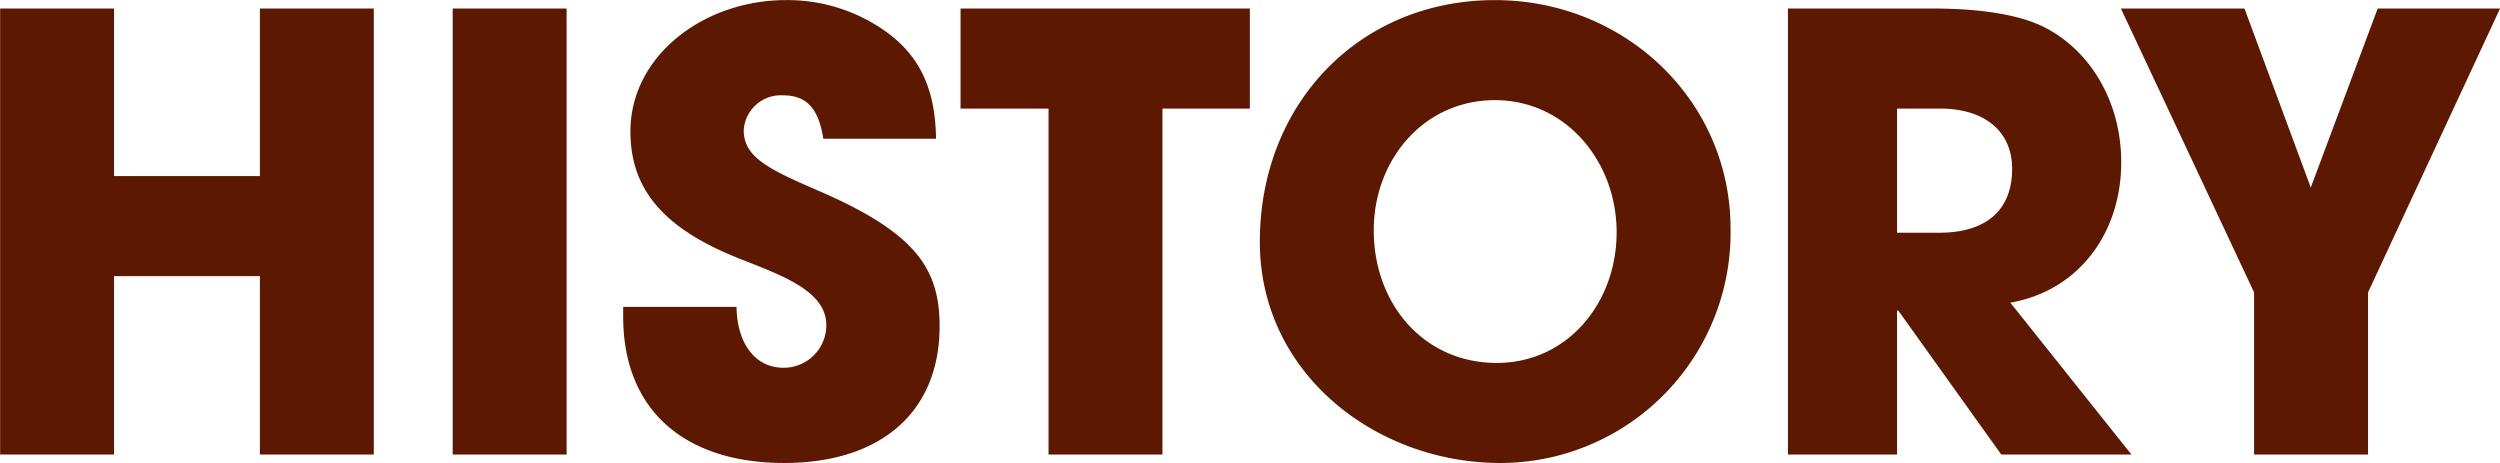
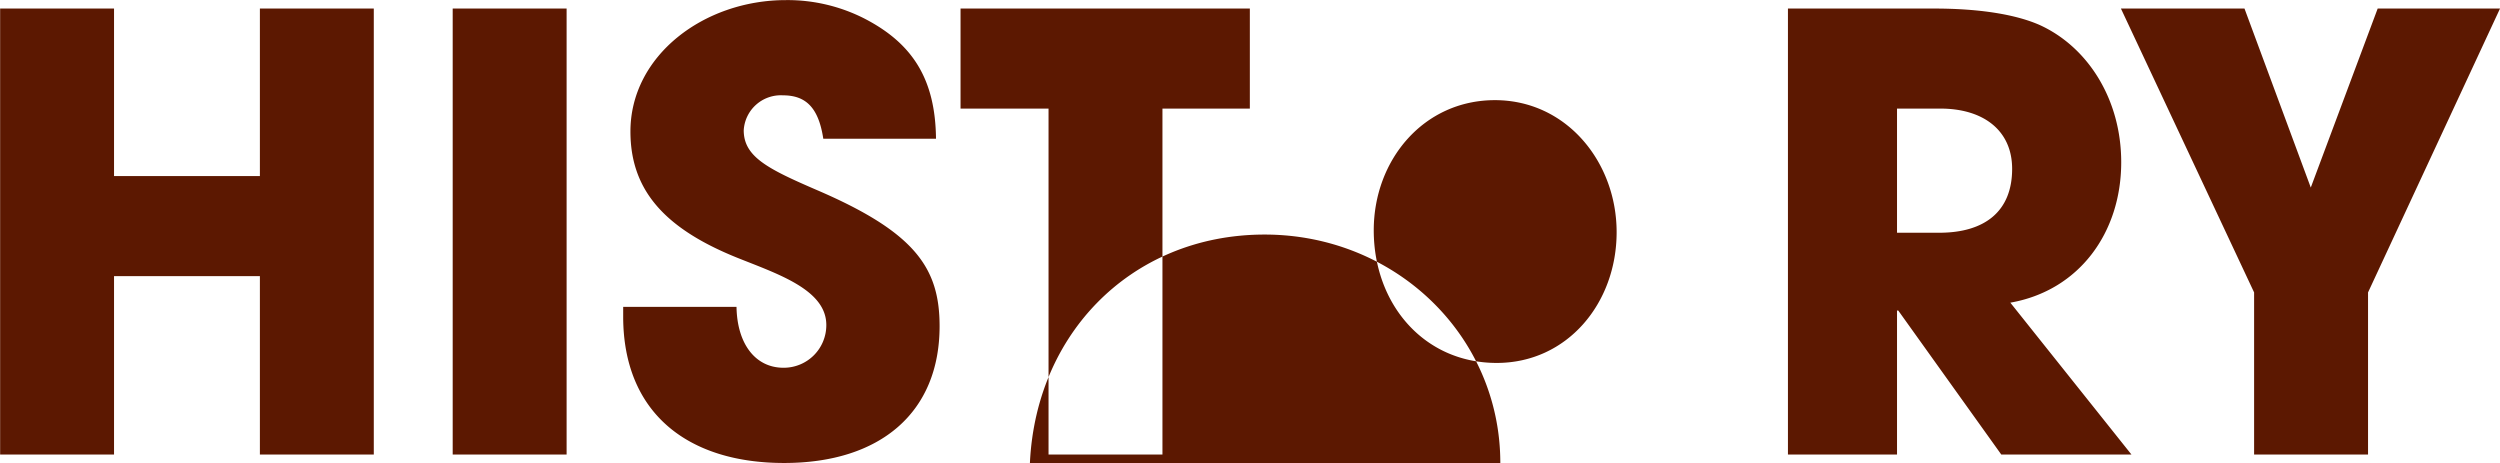
<svg xmlns="http://www.w3.org/2000/svg" height="46.09" viewBox="0 0 248.876 46.09" width="248.876">
-   <path d="m315.773 8299.22v-44.4h-11.339v16.68h-14.52v-16.68h-11.339v44.4h11.339v-17.76h14.52v17.76zm19.195 0v-44.4h-11.34v44.4zm36.773-31.44c-.06-5.94-2.34-9.48-7.08-11.94a16.877 16.877 0 0 0 -7.859-1.86c-8.16 0-15.48 5.52-15.48 13.08 0 5.76 3.3 9.6 10.56 12.54 4.02 1.62 8.94 3.18 8.94 6.72a4.238 4.238 0 0 1 -4.26 4.26c-2.82 0-4.62-2.4-4.68-6.06h-11.282v.96c0 9.54 6.36 14.58 16.02 14.58 9.6 0 15.479-5.04 15.479-13.62 0-5.82-2.46-9.36-12.239-13.56-4.86-2.1-7.26-3.3-7.26-5.94a3.7 3.7 0 0 1 3.9-3.48c2.22 0 3.54 1.14 4.02 4.32h11.219zm22.543 31.44v-34.44h8.7v-9.96h-28.8v9.96h8.76v34.44zm33.635.84a22.937 22.937 0 0 0 22.919-23.34c0-12.72-10.5-22.74-23.459-22.74-13.5 0-23.4 10.32-23.4 24.06.001 13.14 11.58 22.02 23.94 22.02zm-.36-9.96c-7.26 0-12.24-5.88-12.24-13.2 0-7.02 4.98-12.96 12.06-12.96 7.14 0 12.119 6.18 12.119 13.14.002 7.08-4.919 13.02-11.939 13.02zm63.191 9.12-12.059-15.12c6.84-1.2 11.039-6.96 11.039-13.98 0-6.3-3.36-11.52-8.159-13.68-2.34-1.02-5.88-1.62-10.5-1.62h-14.519v44.4h10.859v-14.34h.12l10.26 14.34zm-23.339-22.08v-12.36h4.32c4.26 0 7.14 2.16 7.14 6 0 4.26-2.76 6.36-7.26 6.36zm46.89 22.08v-16.14l13.139-28.26h-12.179l-6.66 17.82-6.6-17.82h-12.301l13.259 28.26v16.14h11.341z" fill="#5c1801" fill-rule="evenodd" transform="translate(-278.562 -8253.97)" />
+   <path d="m315.773 8299.22v-44.4h-11.339v16.68h-14.52v-16.68h-11.339v44.4h11.339v-17.76h14.52v17.76zm19.195 0v-44.4h-11.34v44.4zm36.773-31.44c-.06-5.94-2.34-9.48-7.08-11.94a16.877 16.877 0 0 0 -7.859-1.86c-8.16 0-15.48 5.52-15.48 13.08 0 5.76 3.3 9.6 10.56 12.54 4.02 1.62 8.94 3.18 8.94 6.72a4.238 4.238 0 0 1 -4.26 4.26c-2.82 0-4.62-2.4-4.68-6.06h-11.282v.96c0 9.54 6.36 14.58 16.02 14.58 9.6 0 15.479-5.04 15.479-13.62 0-5.82-2.46-9.36-12.239-13.56-4.86-2.1-7.26-3.3-7.26-5.94a3.7 3.7 0 0 1 3.9-3.48c2.22 0 3.54 1.14 4.02 4.32h11.219zm22.543 31.44v-34.44h8.7v-9.96h-28.8v9.96h8.76v34.44zm33.635.84c0-12.72-10.5-22.74-23.459-22.74-13.5 0-23.4 10.32-23.4 24.06.001 13.14 11.58 22.02 23.94 22.02zm-.36-9.96c-7.26 0-12.24-5.88-12.24-13.2 0-7.02 4.98-12.96 12.06-12.96 7.14 0 12.119 6.18 12.119 13.14.002 7.08-4.919 13.02-11.939 13.02zm63.191 9.12-12.059-15.12c6.84-1.2 11.039-6.96 11.039-13.98 0-6.3-3.36-11.52-8.159-13.68-2.34-1.02-5.88-1.62-10.5-1.62h-14.519v44.4h10.859v-14.34h.12l10.26 14.34zm-23.339-22.08v-12.36h4.32c4.26 0 7.14 2.16 7.14 6 0 4.26-2.76 6.36-7.26 6.36zm46.89 22.08v-16.14l13.139-28.26h-12.179l-6.66 17.82-6.6-17.82h-12.301l13.259 28.26v16.14h11.341z" fill="#5c1801" fill-rule="evenodd" transform="translate(-278.562 -8253.97)" />
</svg>